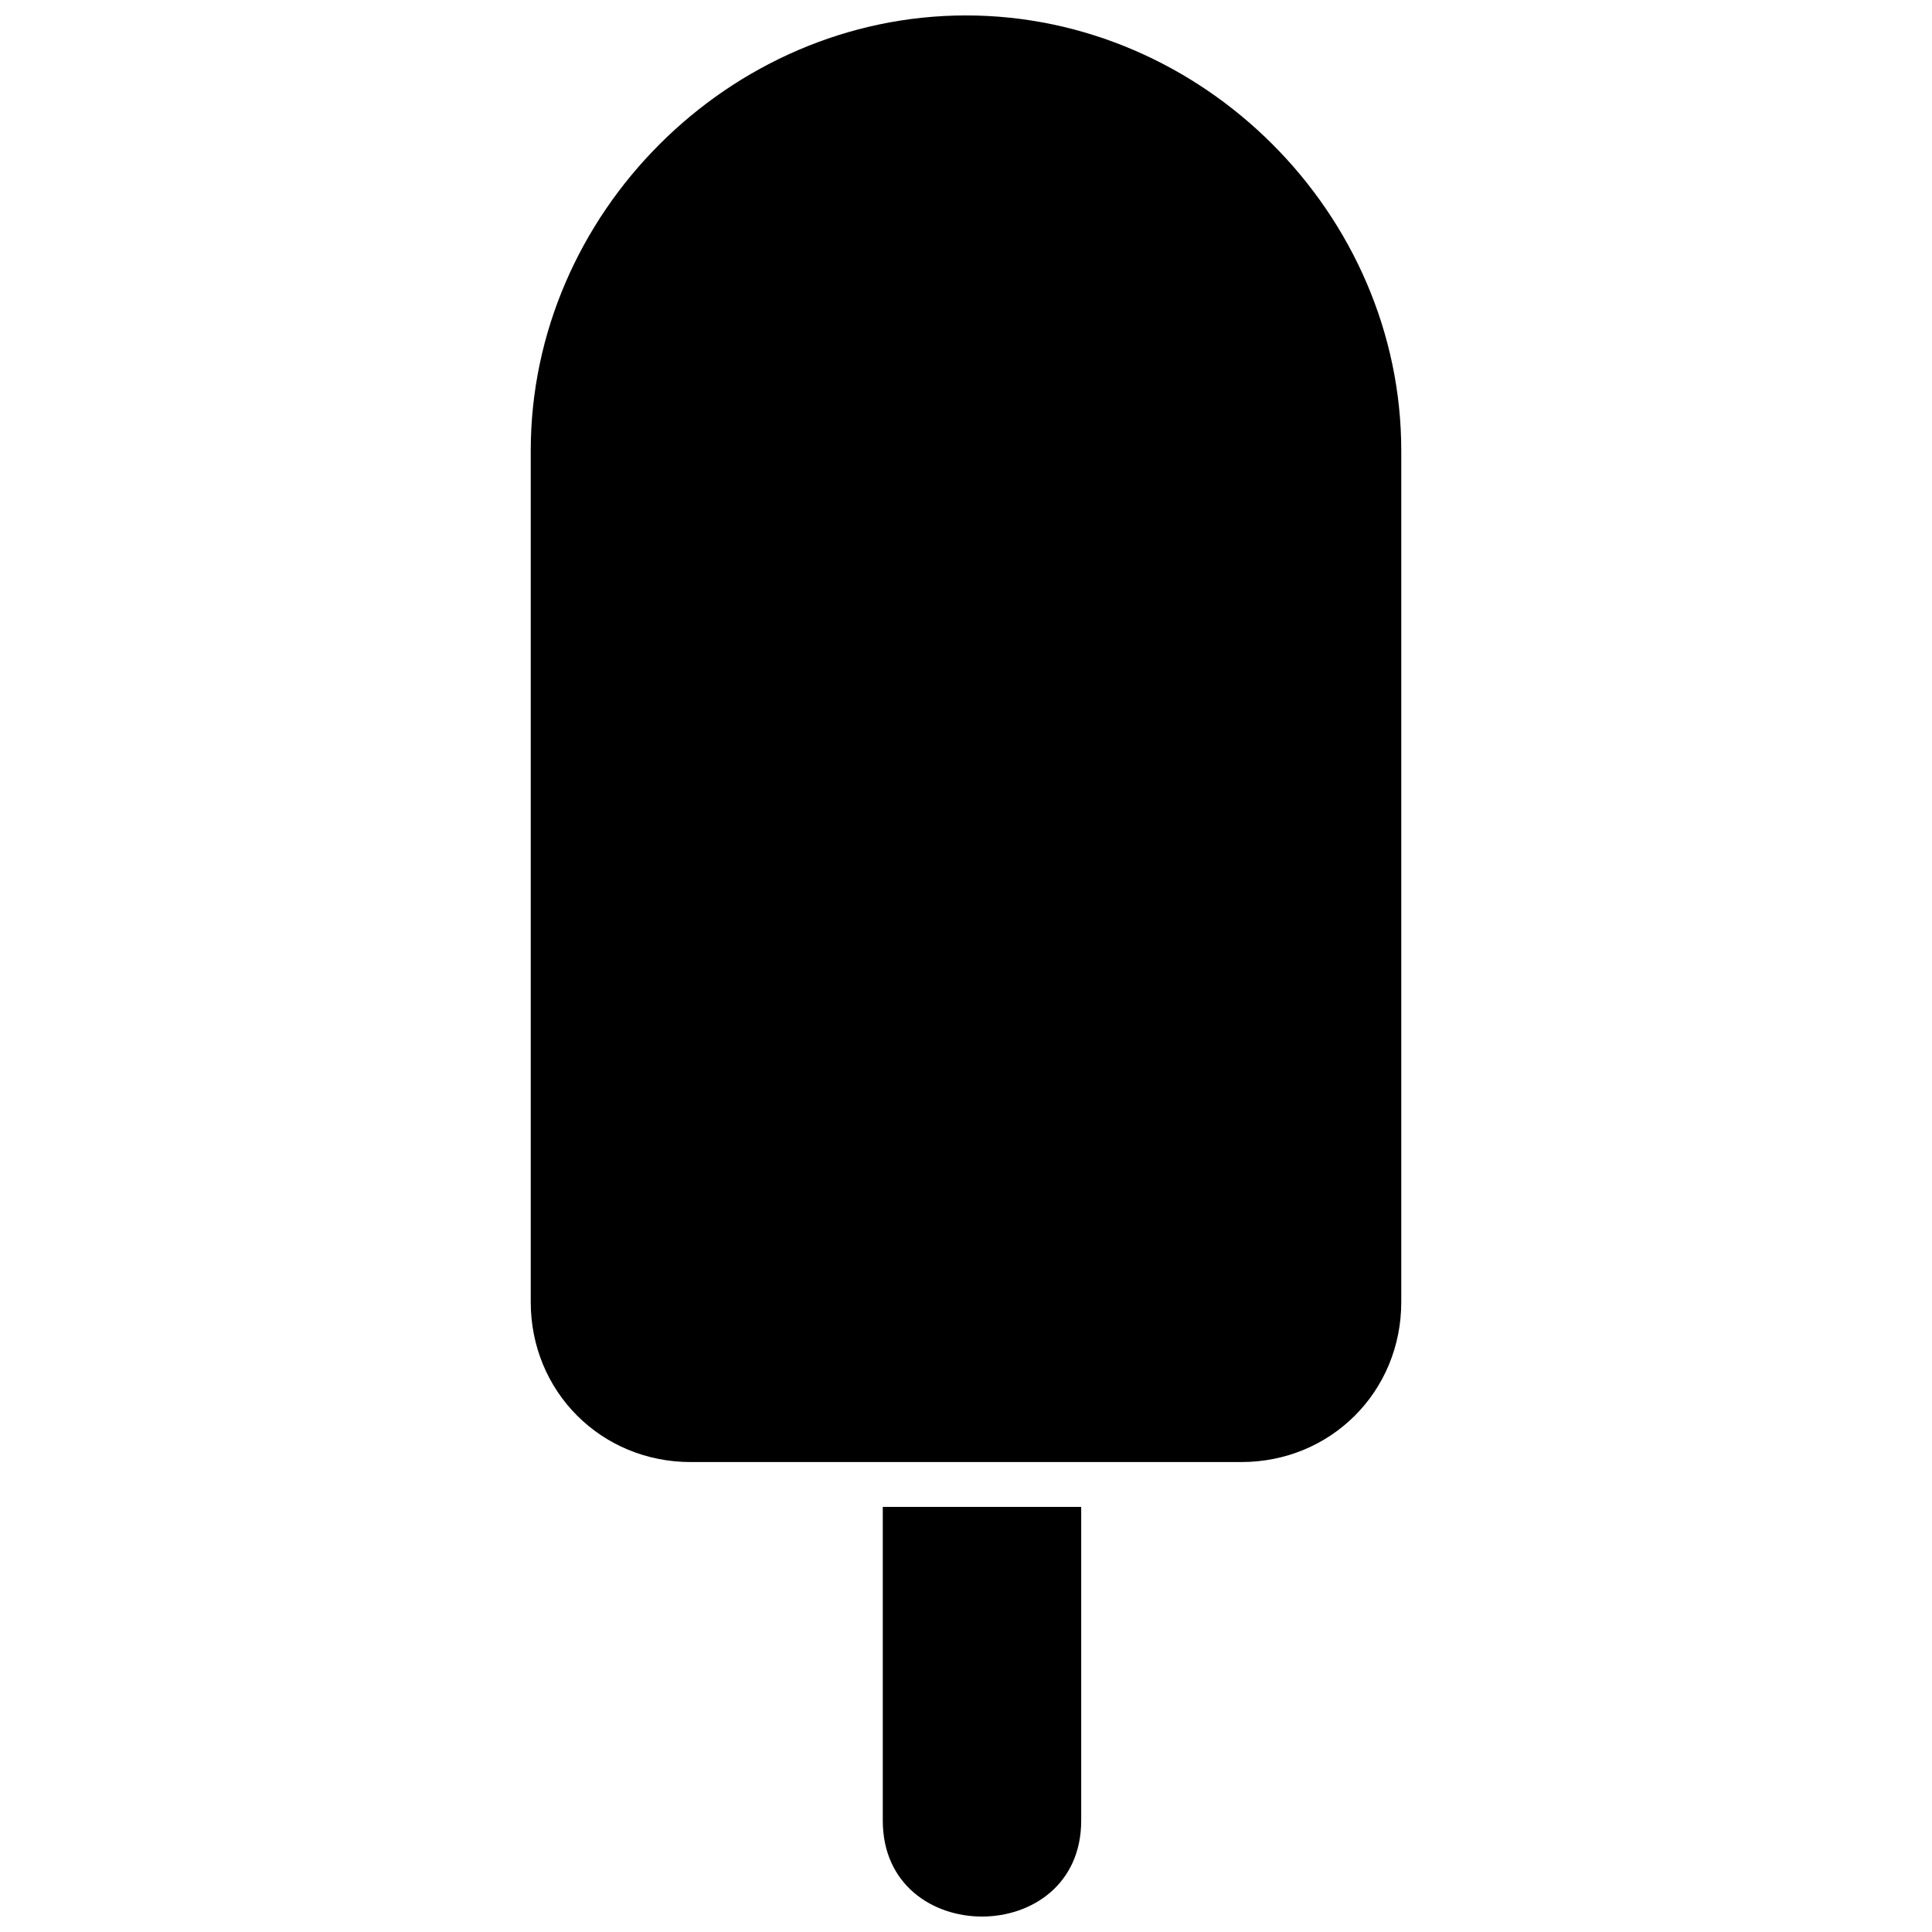
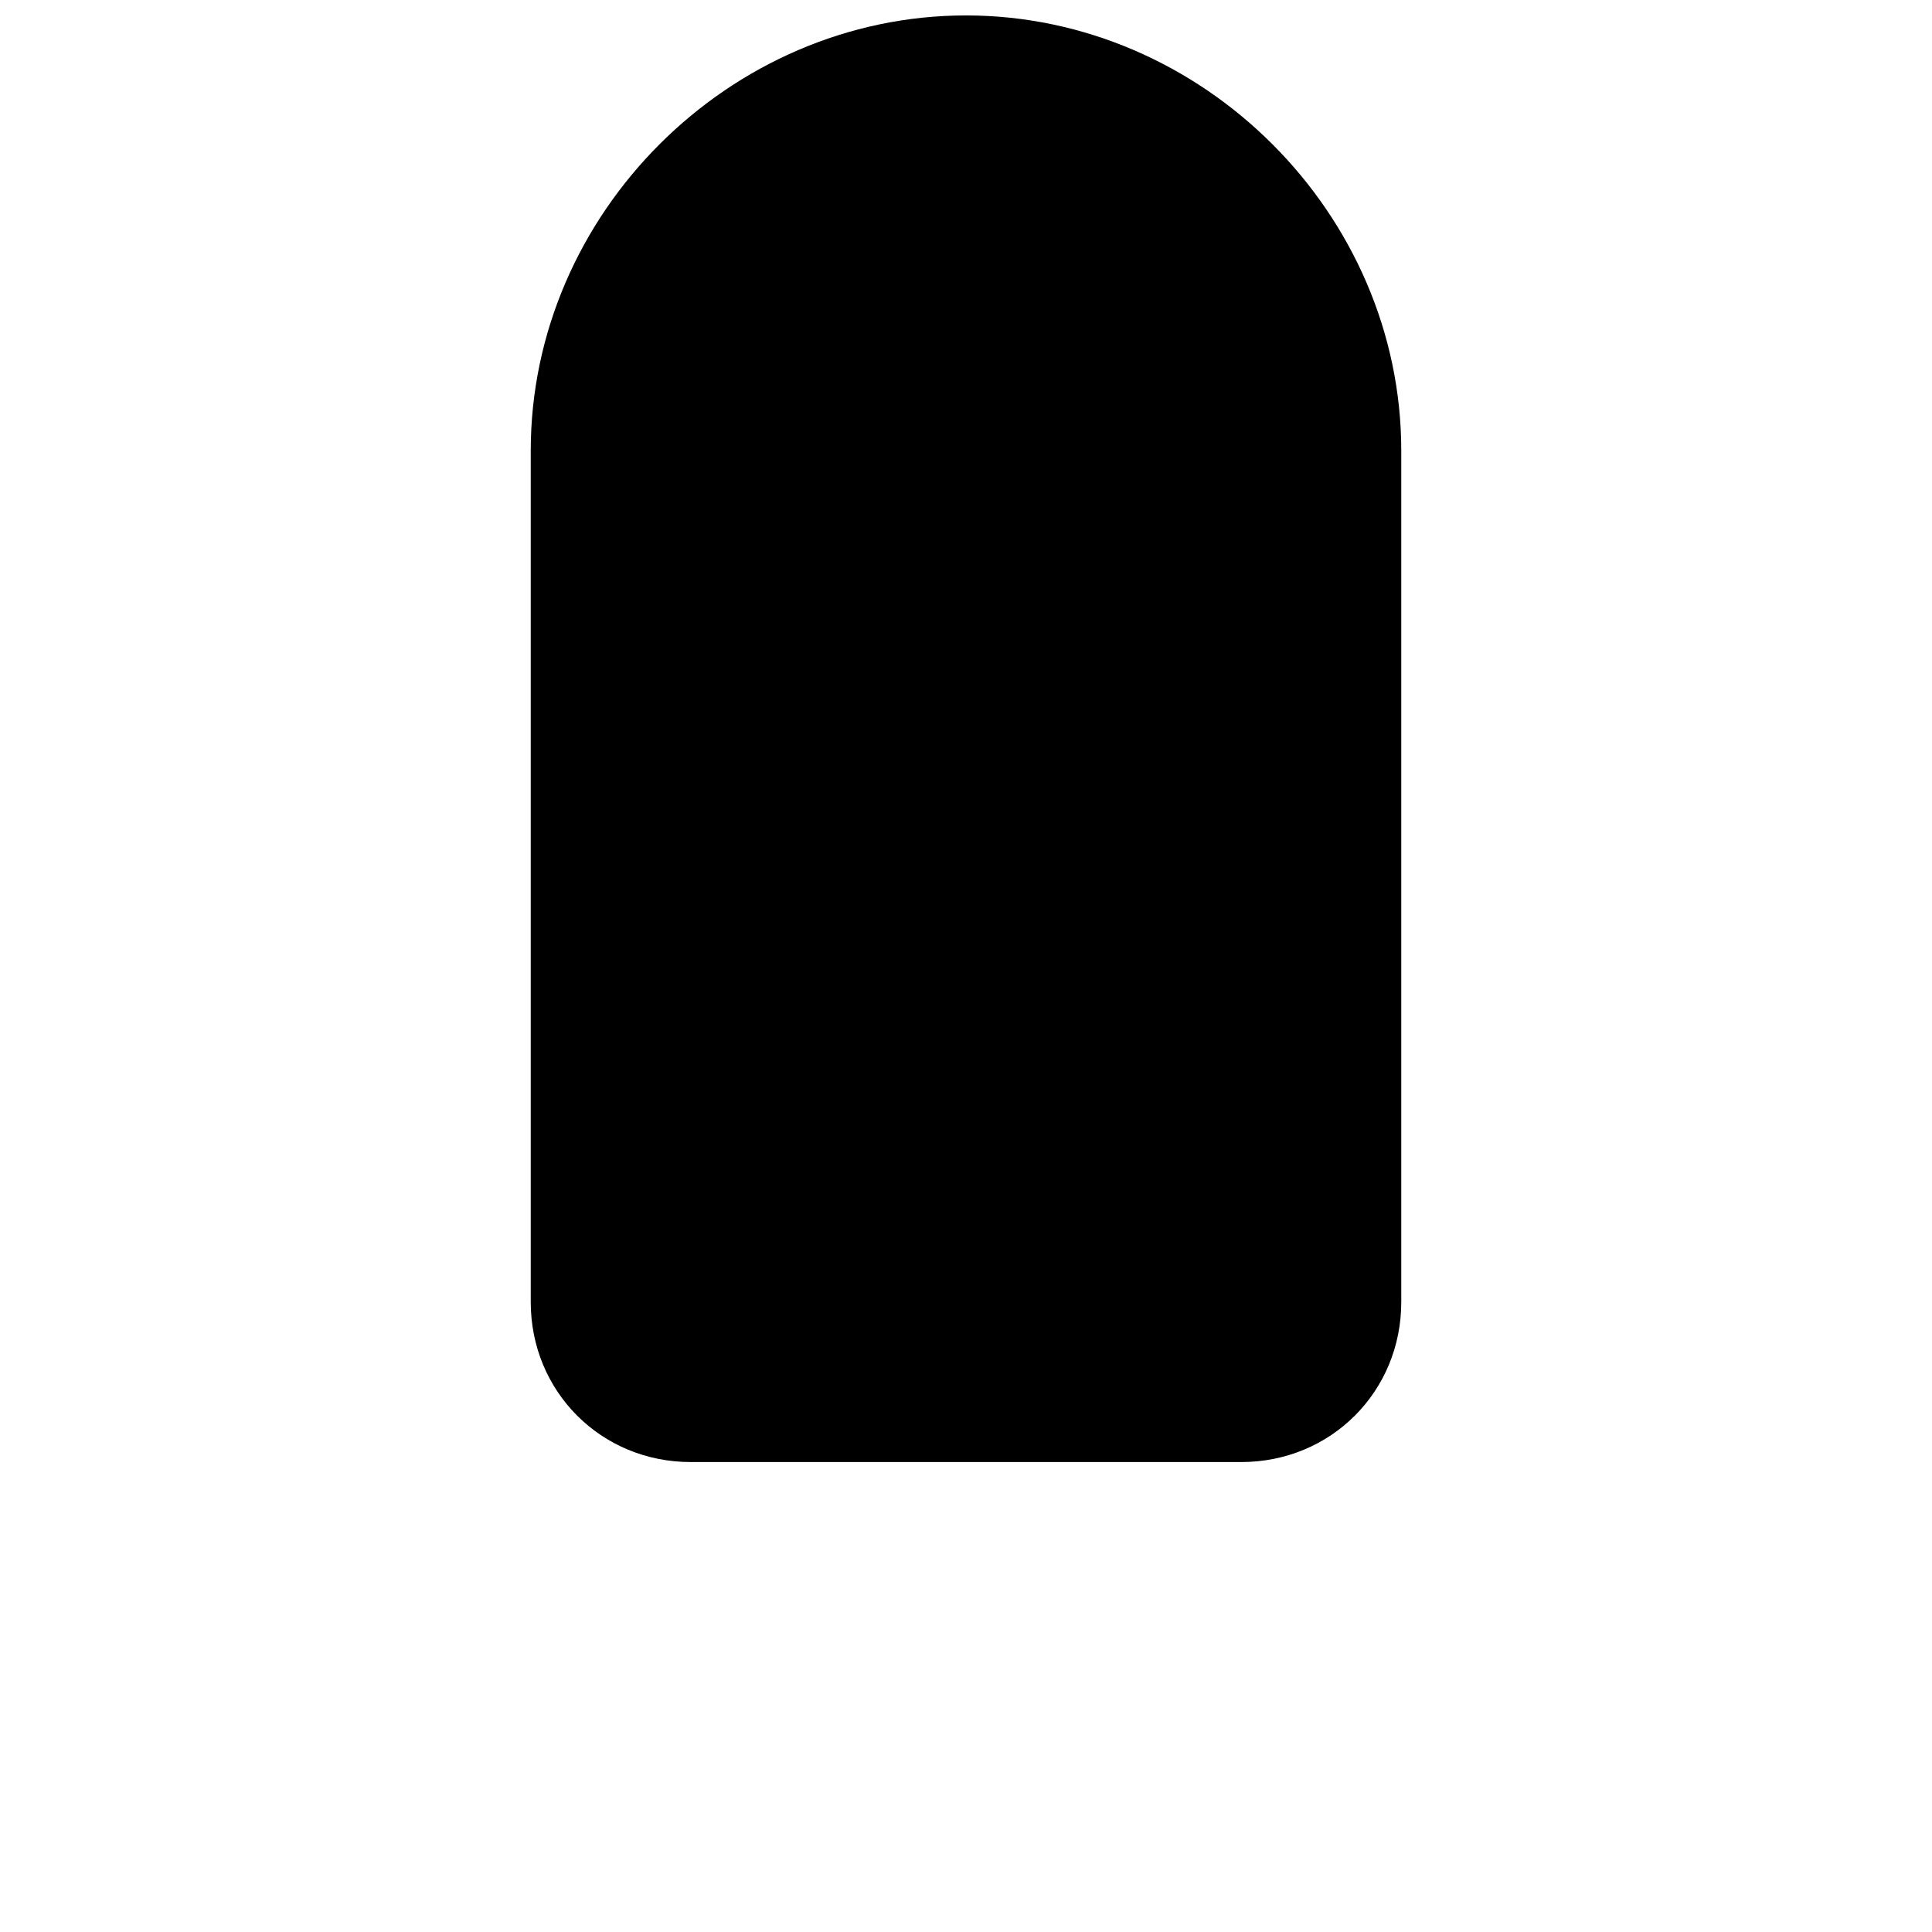
<svg xmlns="http://www.w3.org/2000/svg" width="800px" height="800px" version="1.1" viewBox="144 144 512 512">
  <defs>
    <clipPath id="b">
      <path d="m284 148.09h232v383.91h-232z" />
    </clipPath>
    <clipPath id="a">
-       <path d="m377 543h54v108.9h-54z" />
-     </clipPath>
+       </clipPath>
  </defs>
  <g>
    <g clip-path="url(#b)">
      <path d="m400 148.09c62.766 0 115.35 52.586 115.35 115.35v225.61c0 23.75-18.66 42.41-42.41 42.41h-145.88c-23.75 0-42.41-18.66-42.41-42.41v-225.61c0-62.766 52.586-115.35 115.35-115.35z" fill-rule="evenodd" />
    </g>
    <g clip-path="url(#a)">
      <path d="m430.53 543.34v83.121c0 33.926-52.586 33.926-52.586 0v-83.121z" fill-rule="evenodd" />
    </g>
  </g>
</svg>